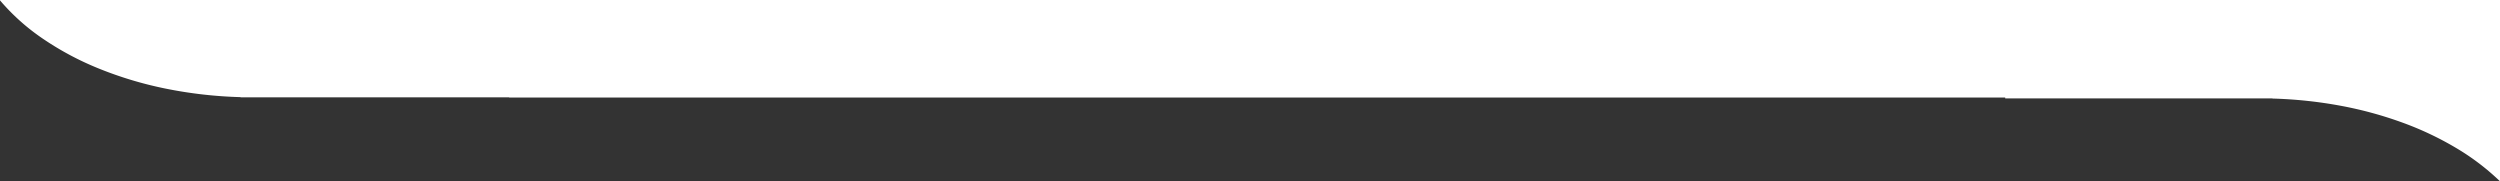
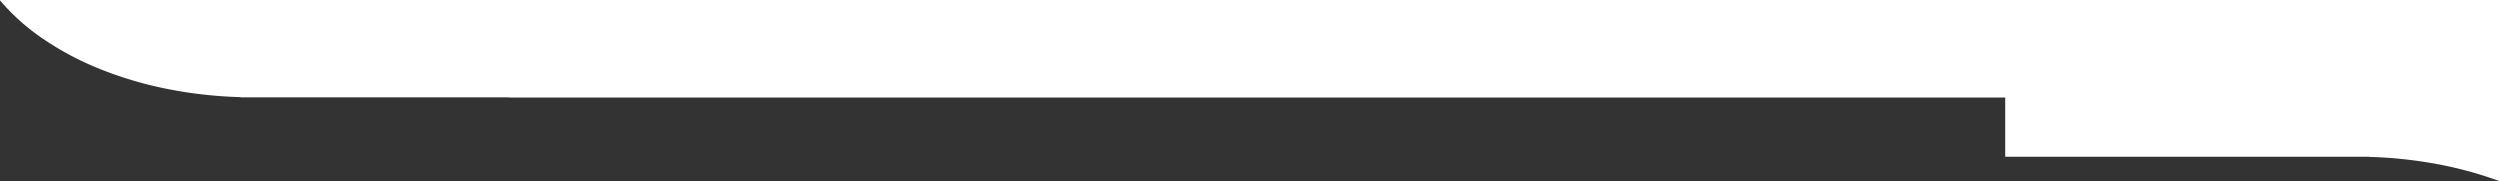
<svg xmlns="http://www.w3.org/2000/svg" width="1958" height="142" viewBox="0 0 1958 142">
  <rect x="0" y="0" width="1958" height="142" fill="#333333" stroke="none" />
-   <path id="Differenzmenge_21" data-name="Differenzmenge 21" d="M1958,142H0V0A186.282,186.282,0,0,0,33.6,25.645,247.068,247.068,0,0,0,75.589,45.684a302.455,302.455,0,0,0,48.763,13.4,342.81,342.81,0,0,0,53.917,5.727v.137H387.521V65.6h1171.74v.19h210.272v.136a341.054,341.054,0,0,1,58.778,6.684,295.112,295.112,0,0,1,52.42,15.762,232.408,232.408,0,0,1,43.938,23.482A167.23,167.23,0,0,1,1958,141.7v.3Z" transform="translate(1958 142) rotate(180)" fill="#fff" />
+   <path id="Differenzmenge_21" data-name="Differenzmenge 21" d="M1958,142H0V0a302.455,302.455,0,0,0,48.763,13.4,342.81,342.81,0,0,0,53.917,5.727v.137H387.521V65.6h1171.74v.19h210.272v.136a341.054,341.054,0,0,1,58.778,6.684,295.112,295.112,0,0,1,52.42,15.762,232.408,232.408,0,0,1,43.938,23.482A167.23,167.23,0,0,1,1958,141.7v.3Z" transform="translate(1958 142) rotate(180)" fill="#fff" />
</svg>